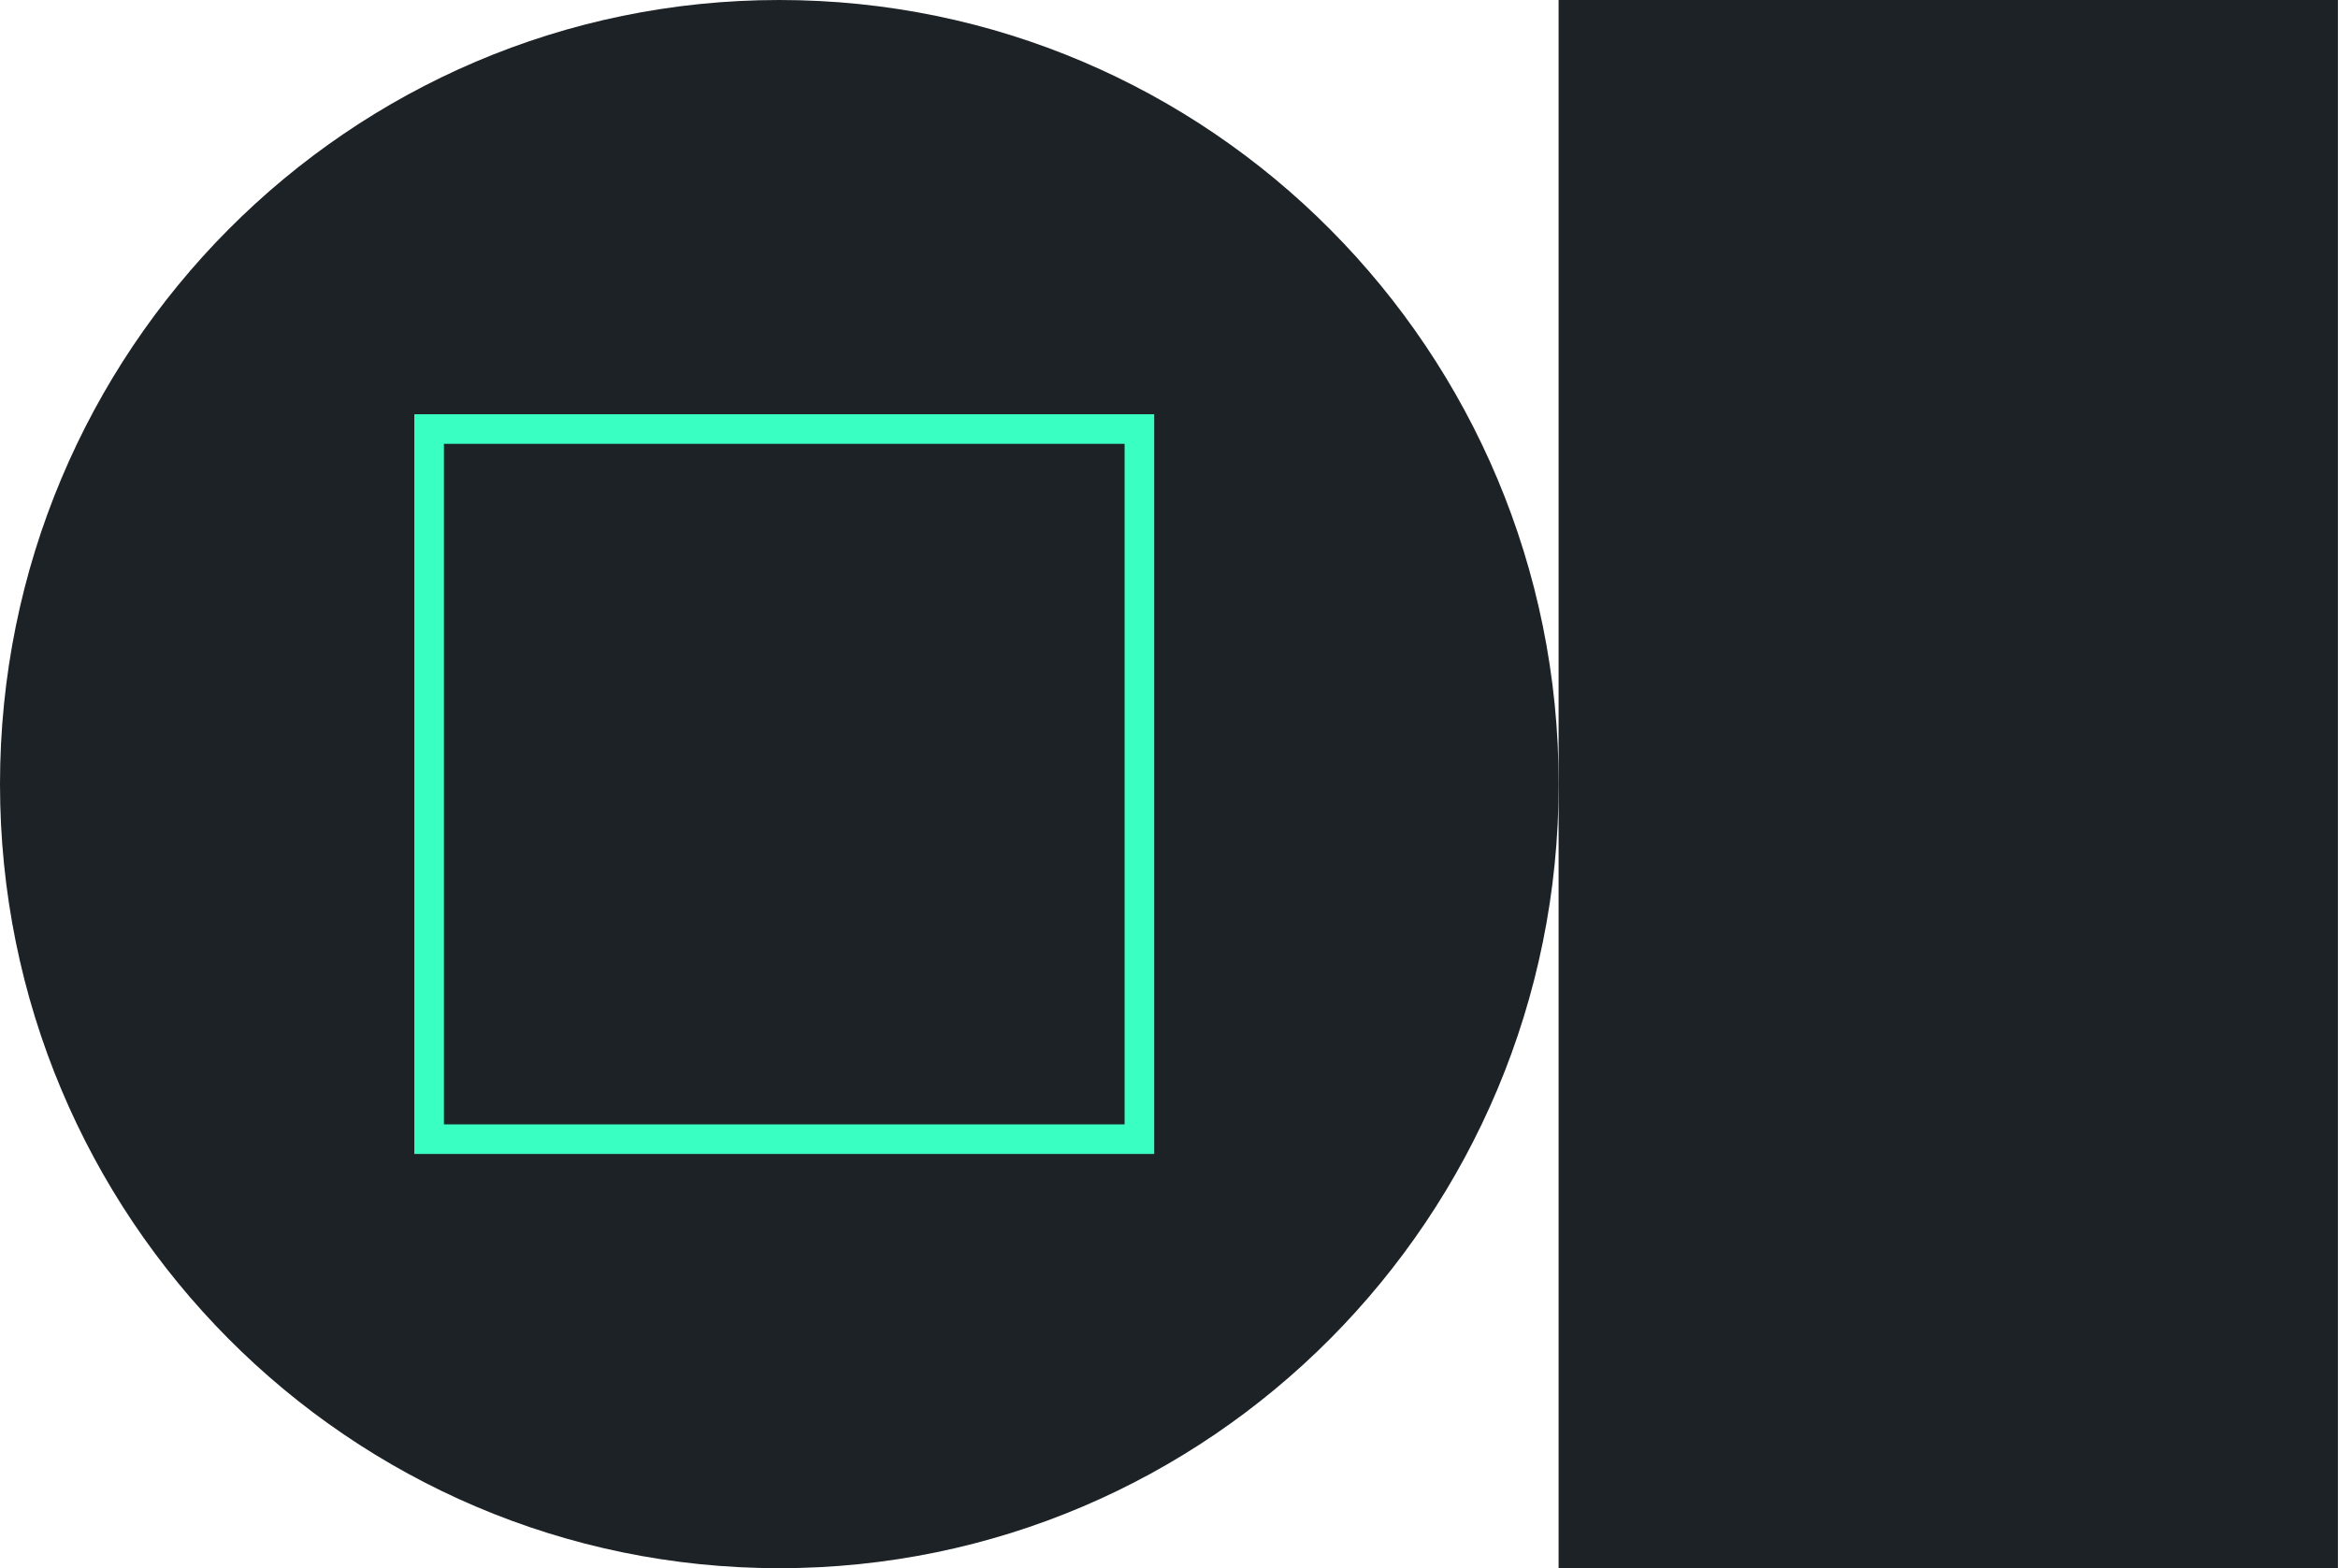
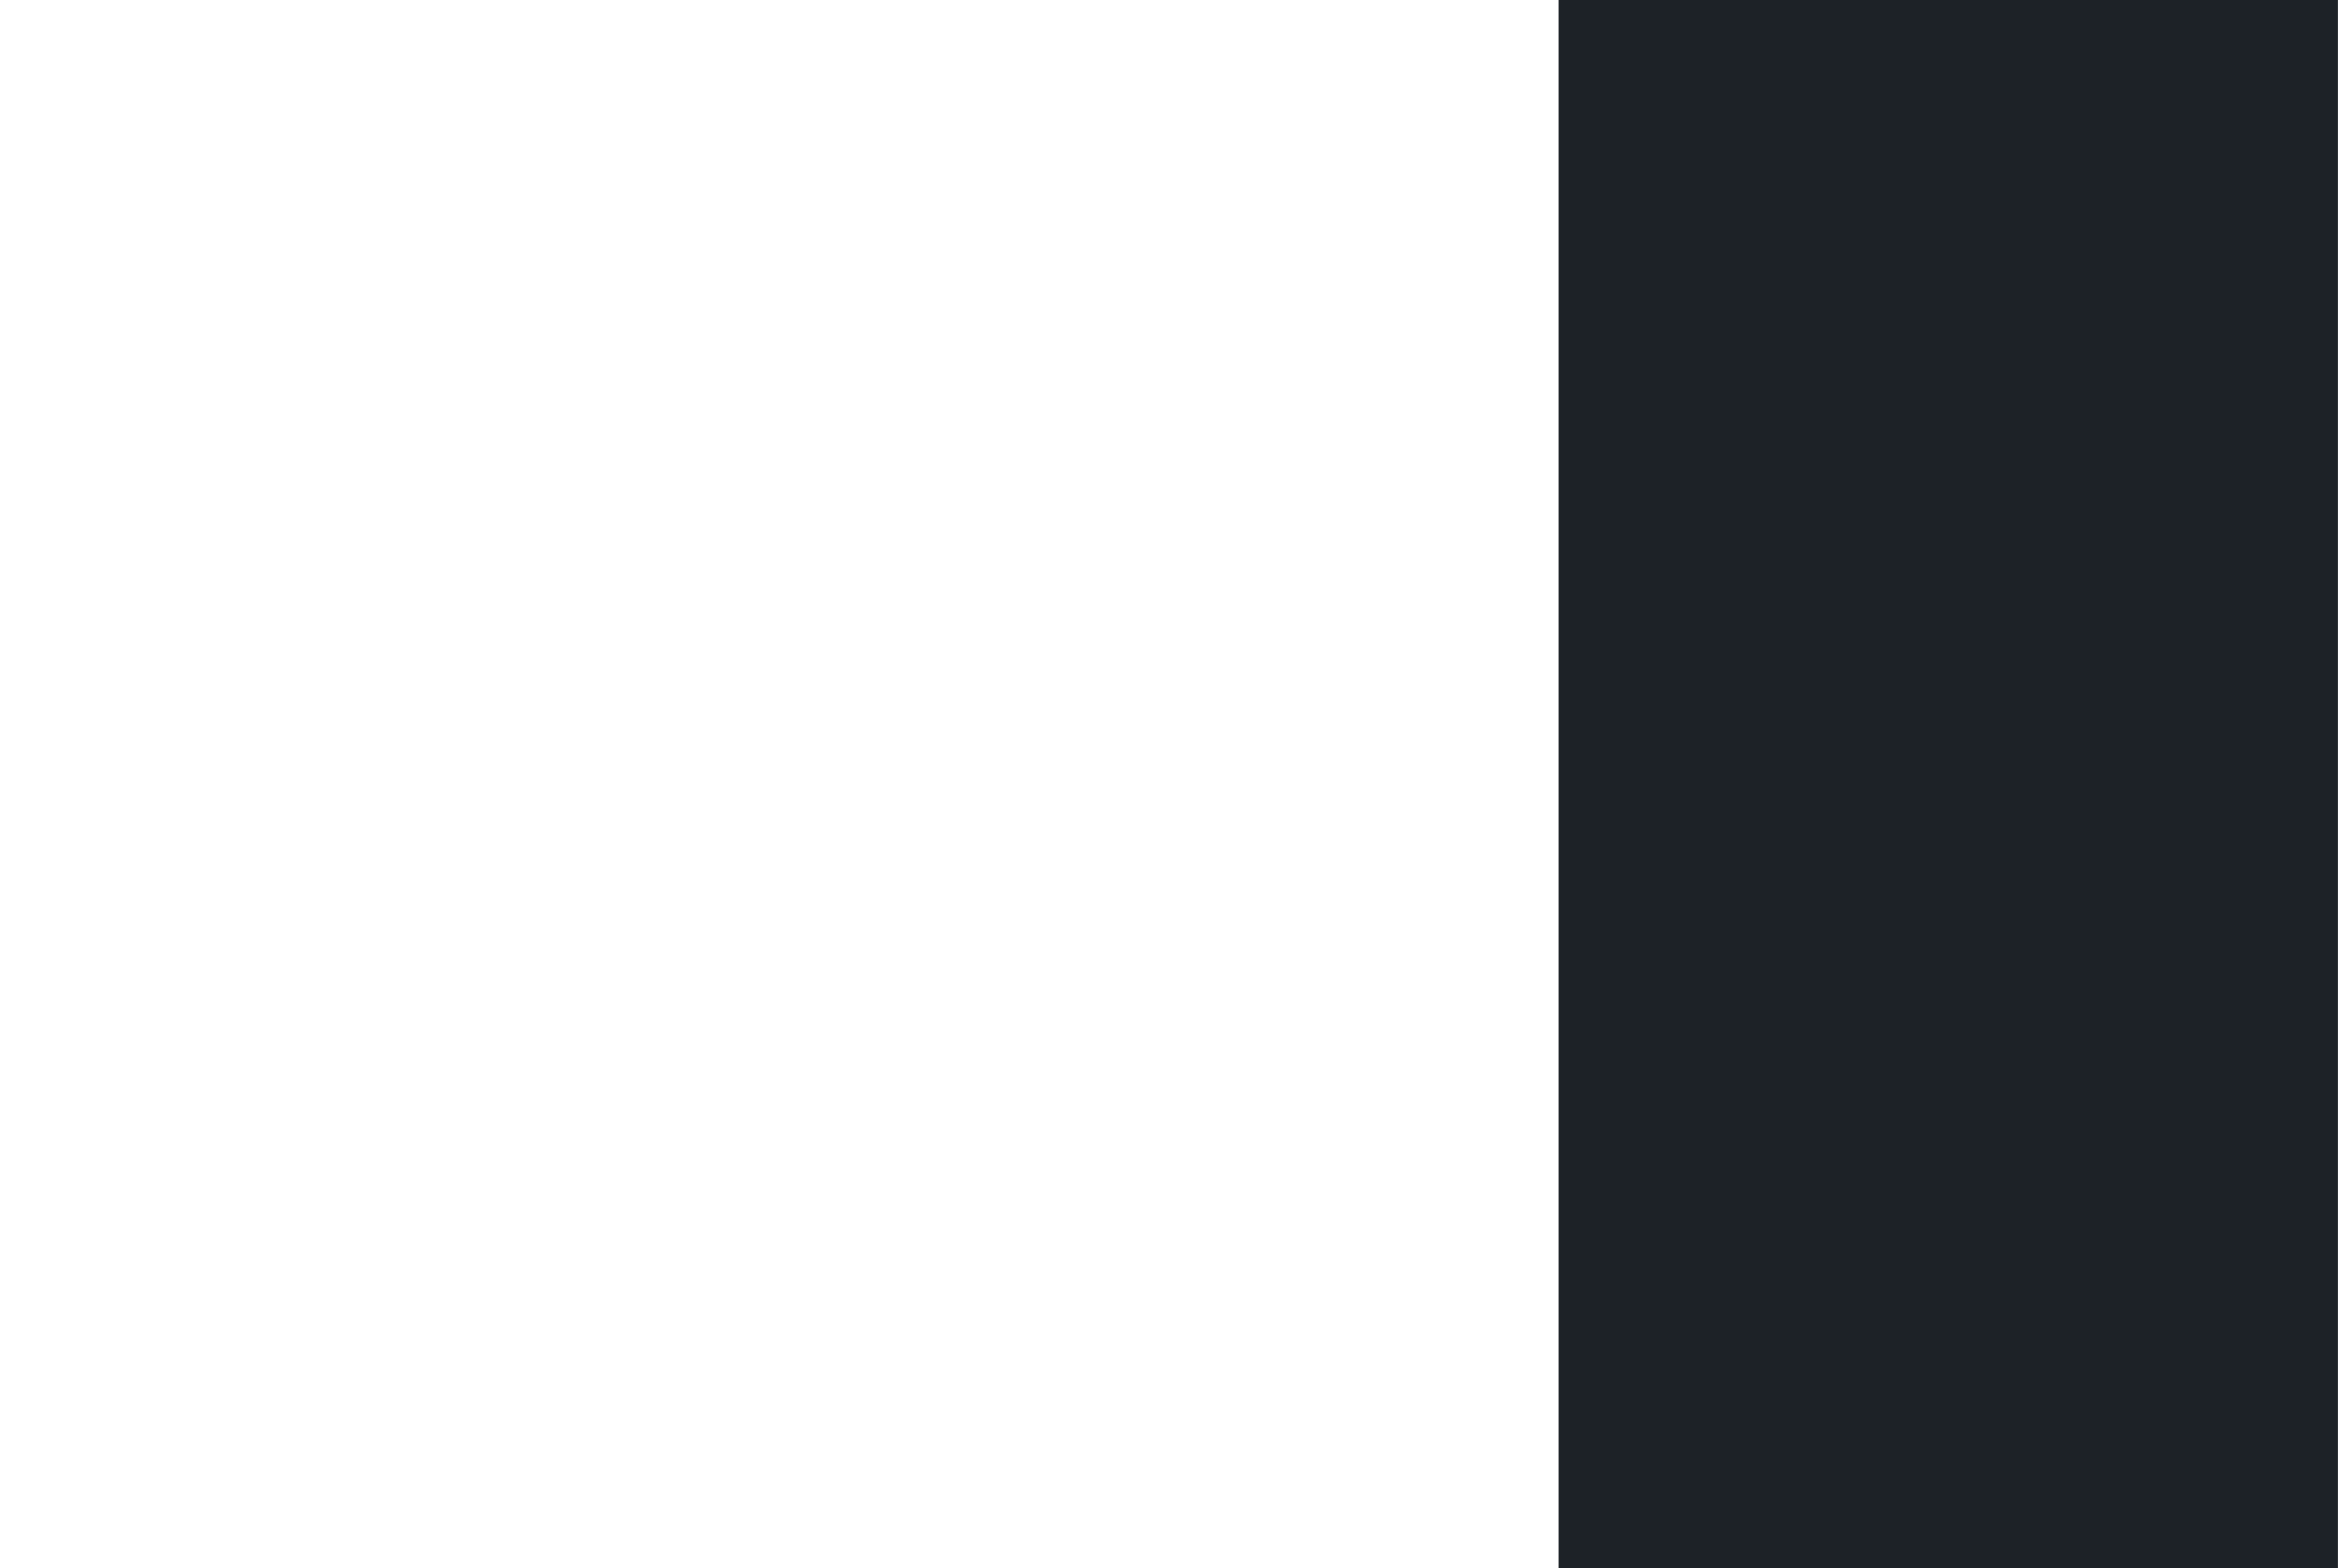
<svg xmlns="http://www.w3.org/2000/svg" width="79" height="53" viewBox="0 0 79 53" fill="none">
-   <path d="M26.333 53C40.877 53 52.667 41.136 52.667 26.5C52.667 11.864 40.877 0 26.333 0C11.79 0 0 11.864 0 26.5C0 41.136 11.79 53 26.333 53Z" fill="#1D2227" />
  <path d="M78.997 0H52.664V53H78.997V0Z" fill="#1D2227" />
-   <path d="M38 38.5H38.5V38V15V14.5H38L15 14.5H14.5V15L14.5 38V38.5H15H38Z" stroke="#39FFC2" />
</svg>